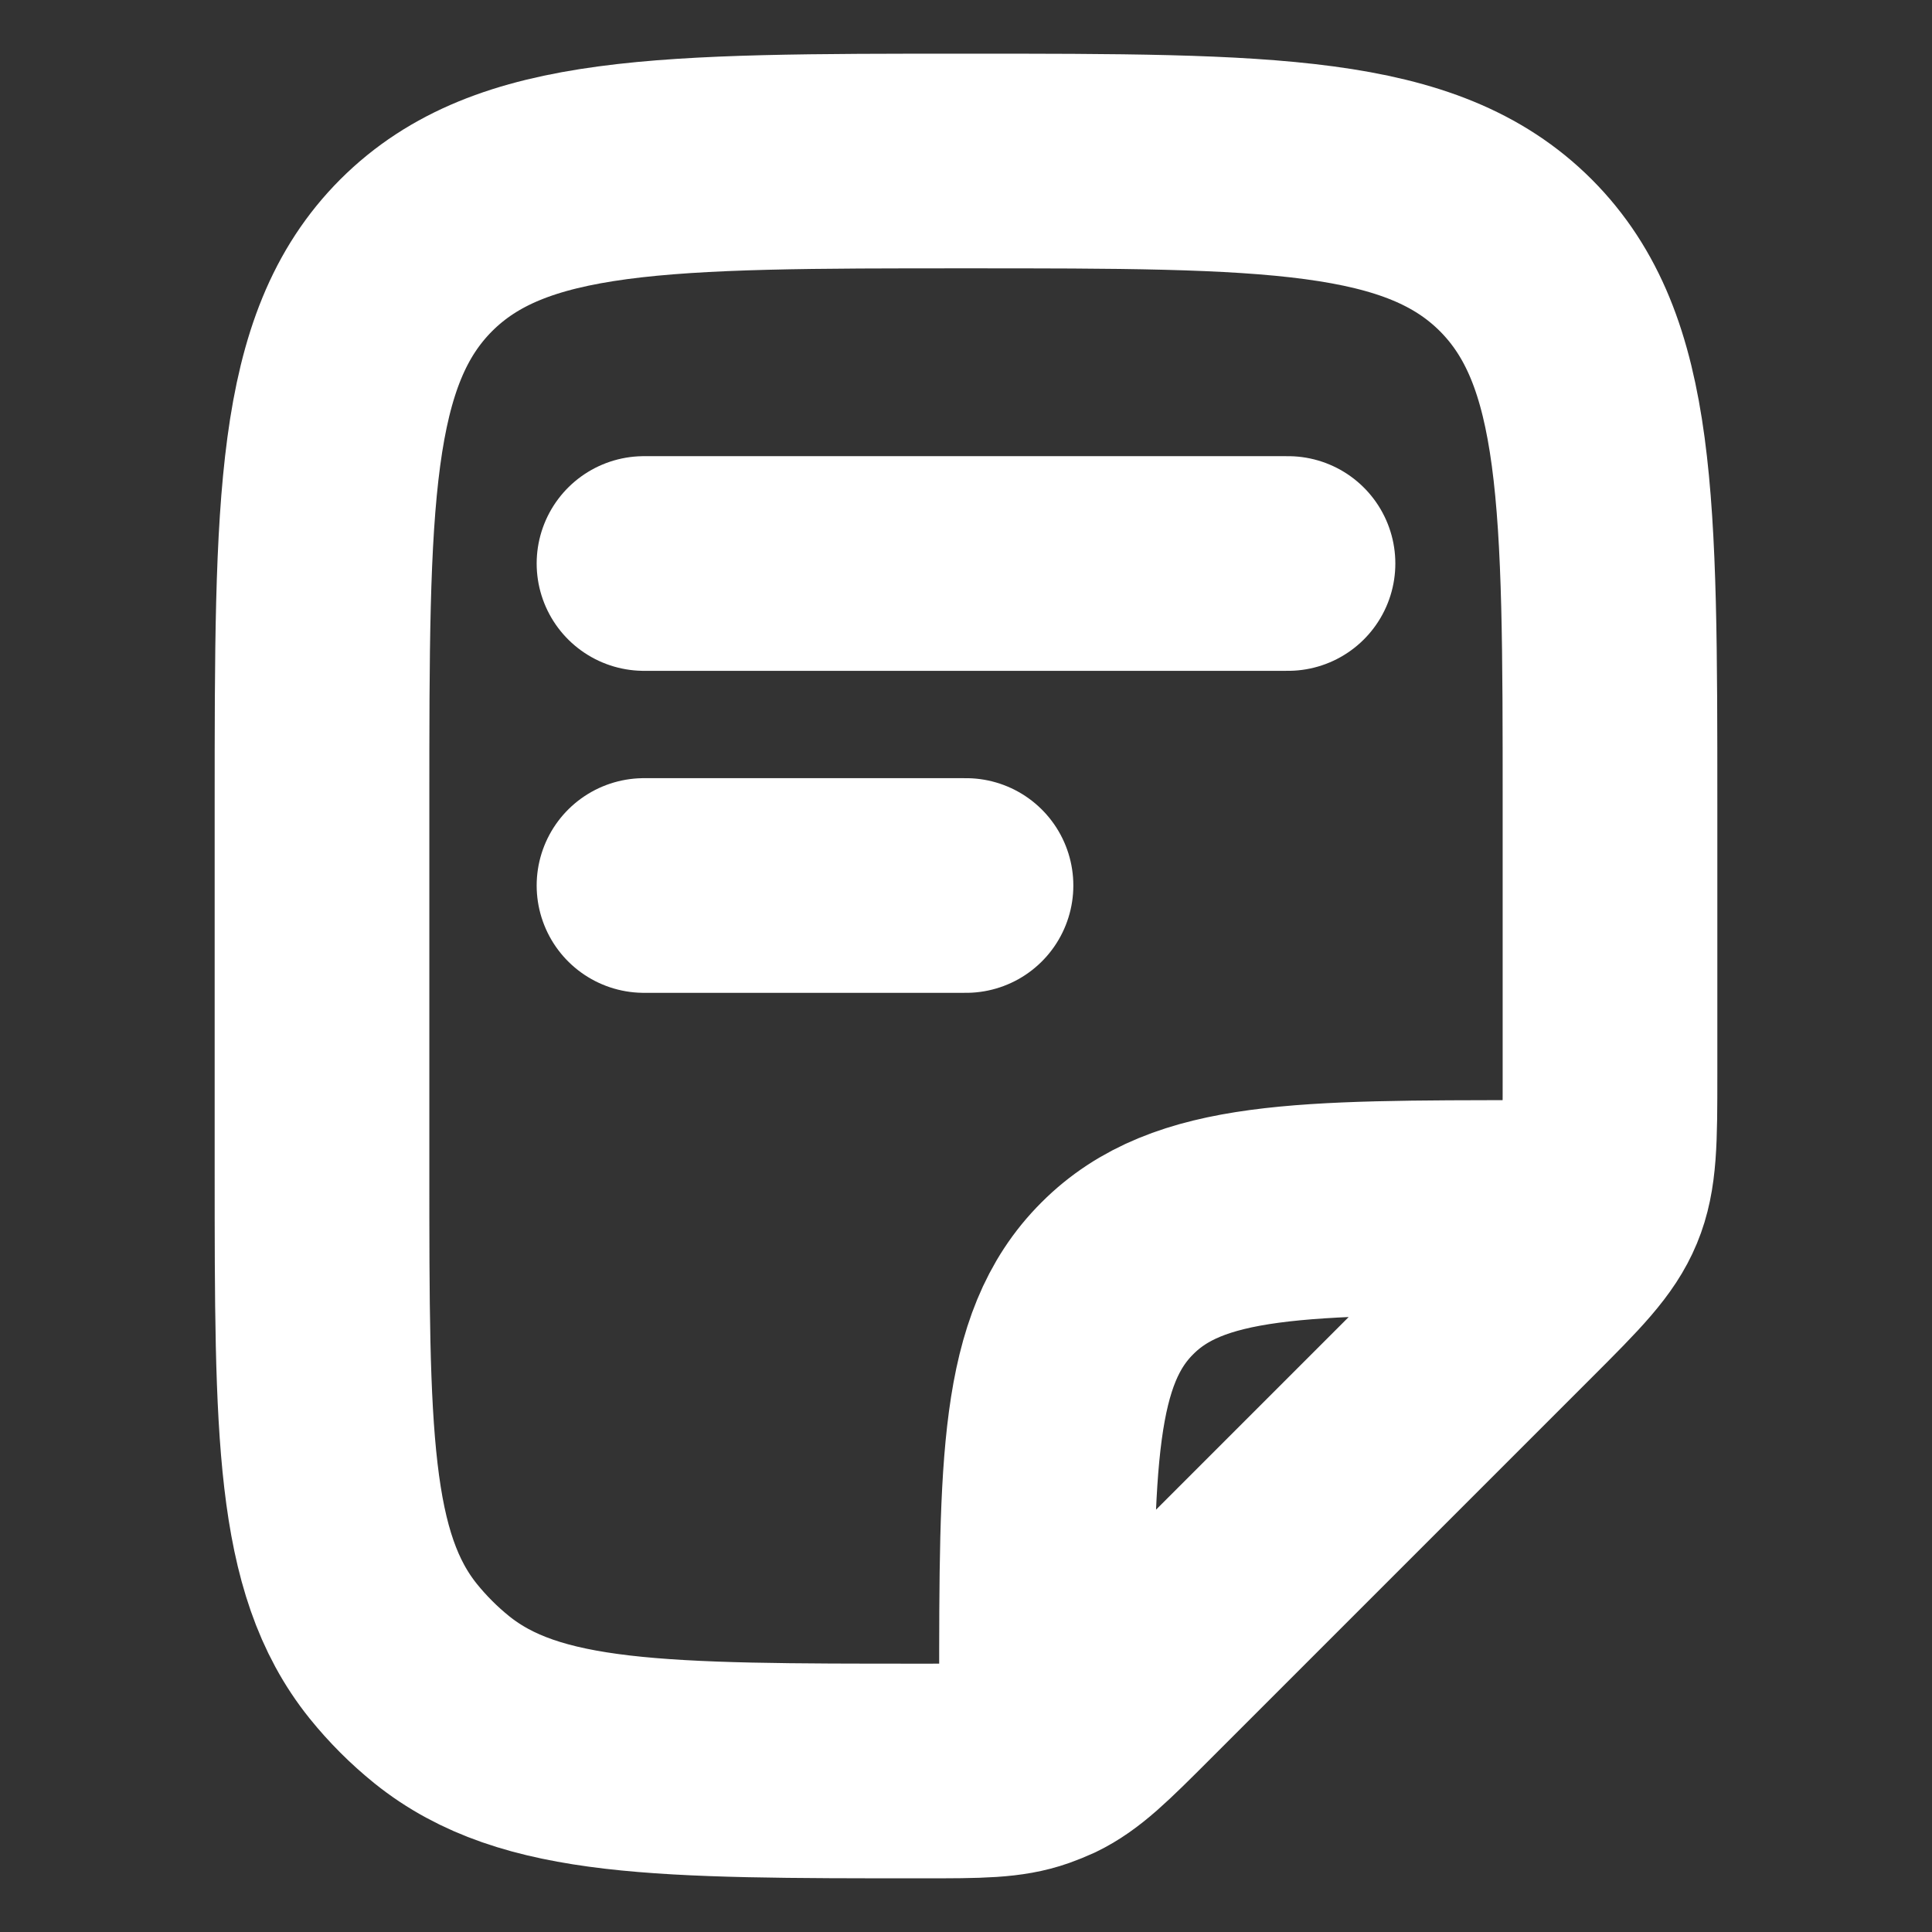
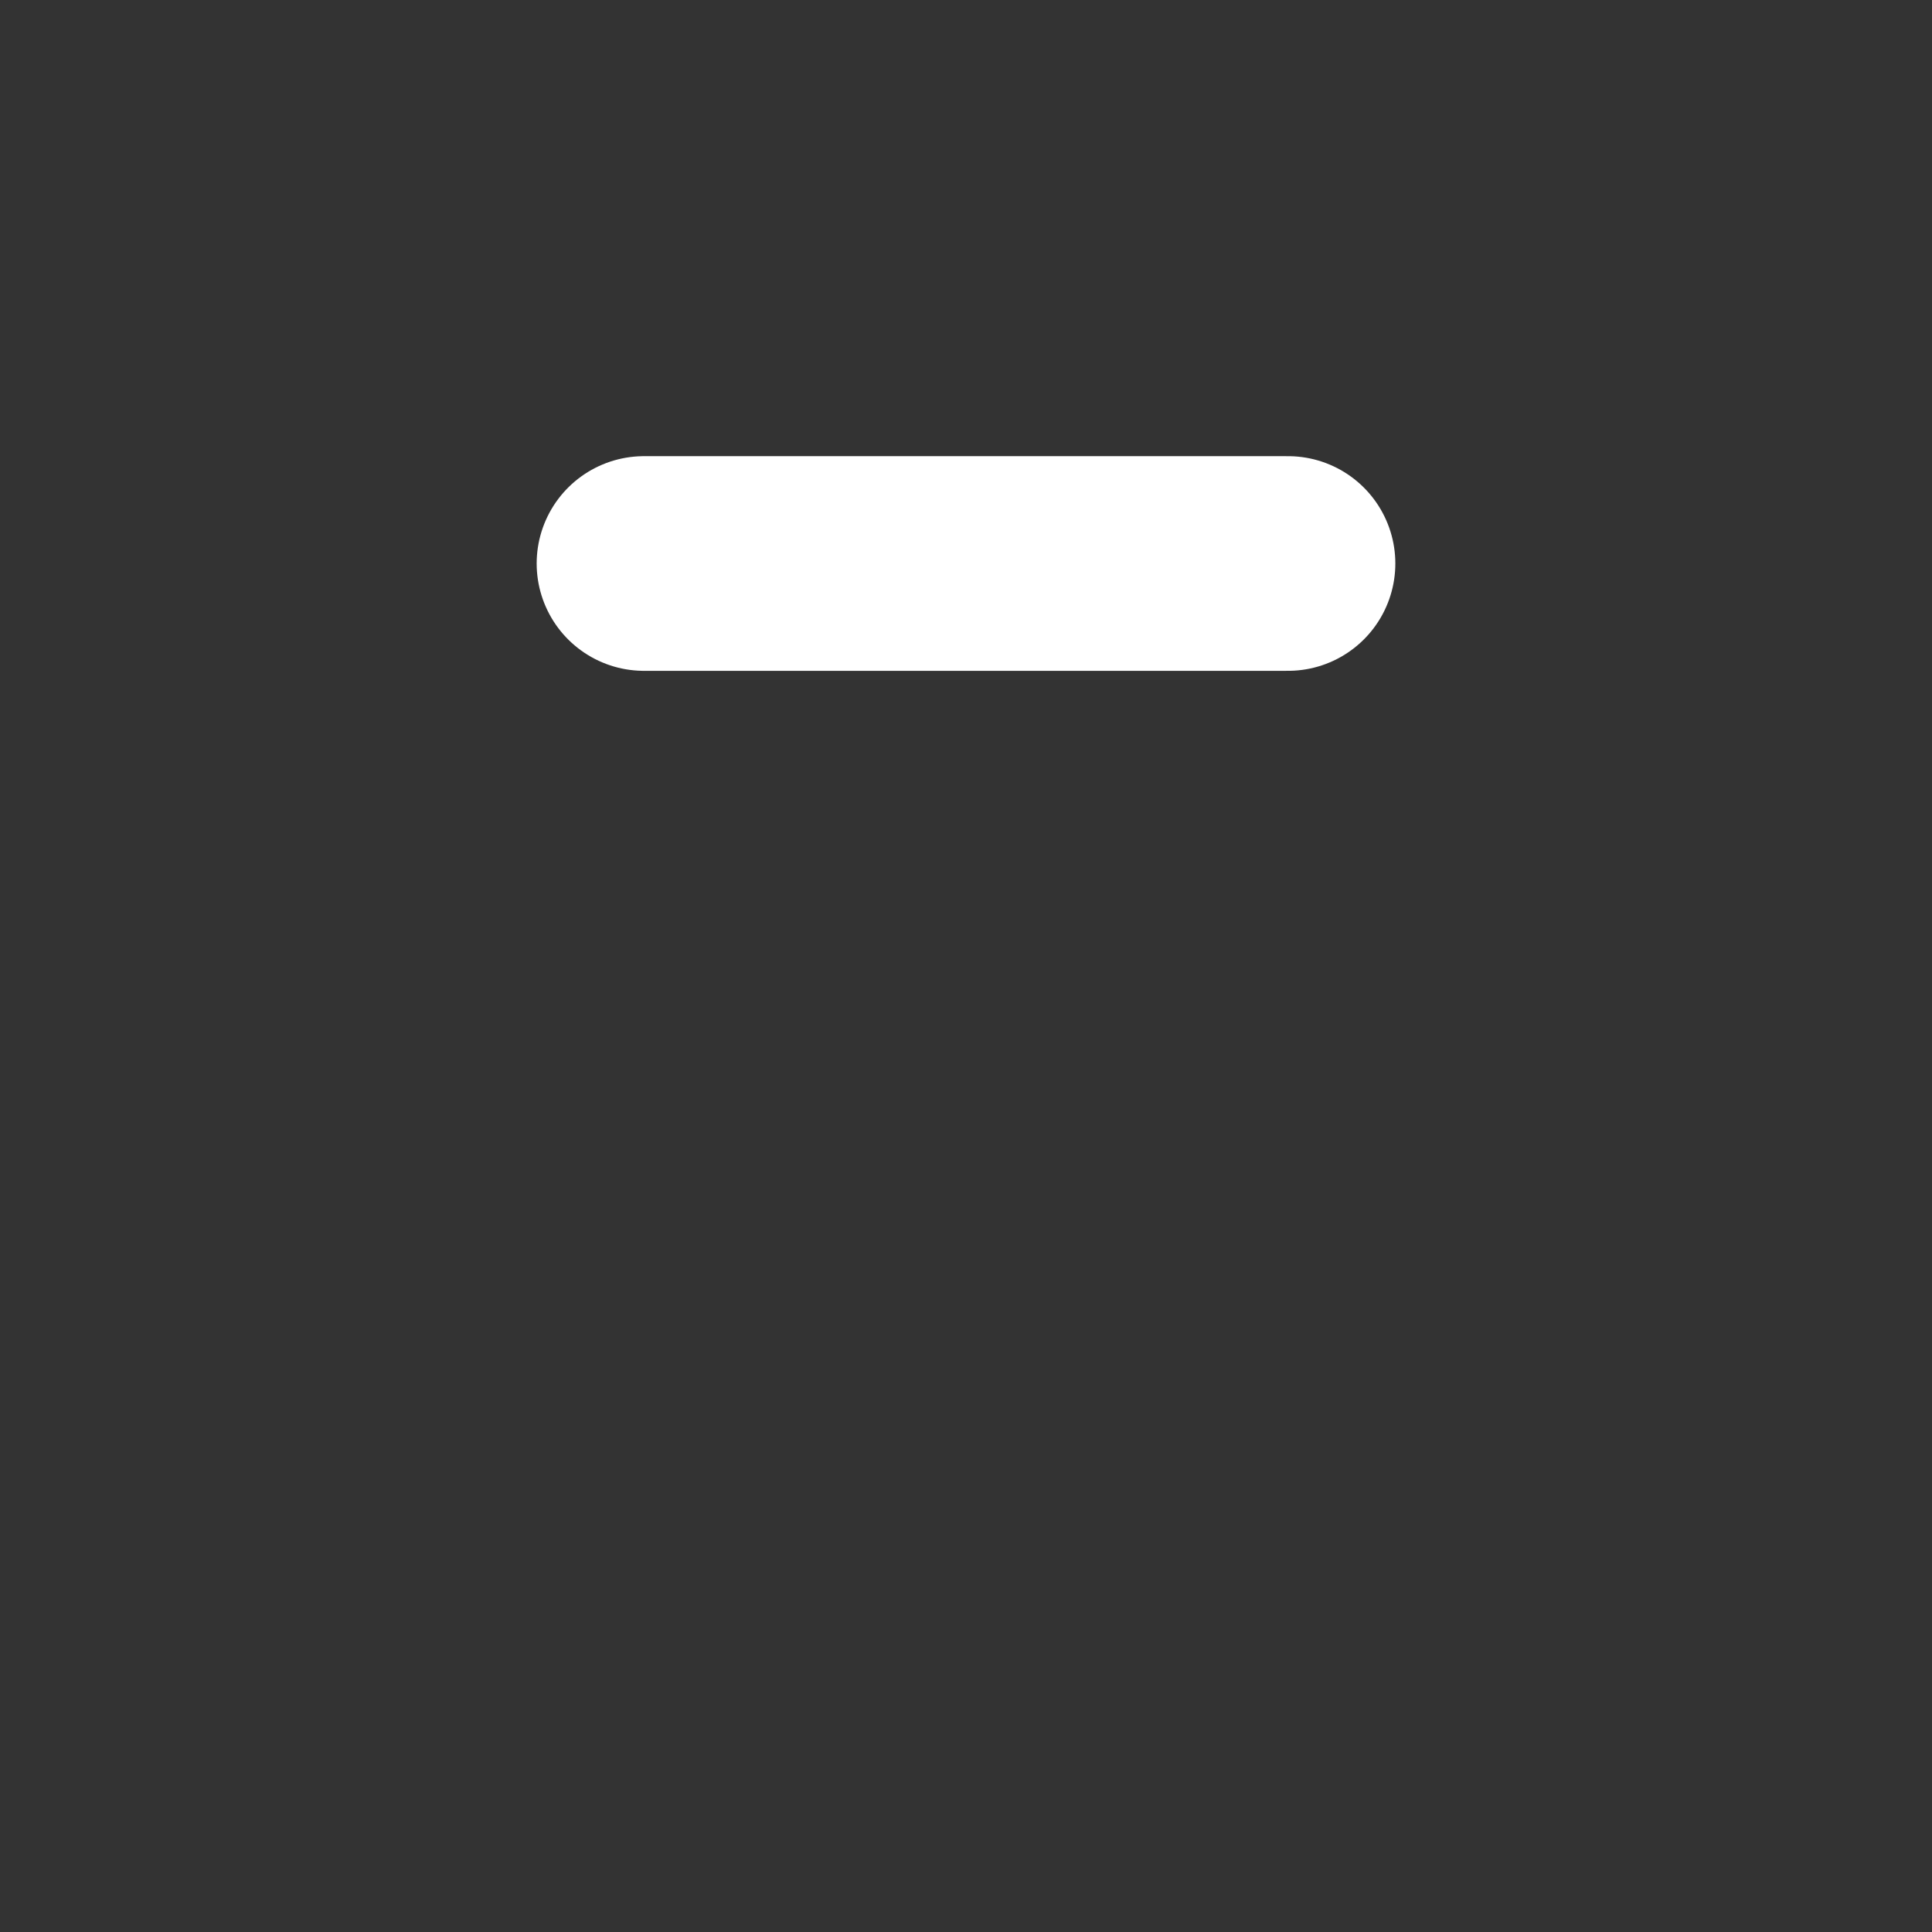
<svg xmlns="http://www.w3.org/2000/svg" width="9" height="9" viewBox="0 0 9 9" fill="none">
  <rect x="0" y="0" width="9" height="9" fill="#333333" stroke="none" />
  <path d="M3 2.625H6" stroke="white" stroke-linecap="round" stroke-linejoin="round" />
-   <path d="M3 4.125H4.5" stroke="white" stroke-linecap="round" stroke-linejoin="round" />
-   <path d="M4.875 8.062V7.875C4.875 6.814 4.875 6.284 5.205 5.955C5.534 5.625 6.064 5.625 7.125 5.625H7.312M7.5 5.004V3.75C7.5 2.336 7.5 1.629 7.061 1.189C6.621 0.75 5.914 0.75 4.5 0.75C3.086 0.75 2.379 0.75 1.939 1.189C1.5 1.629 1.5 2.336 1.5 3.75V5.454C1.5 6.671 1.5 7.279 1.832 7.692C1.899 7.775 1.975 7.851 2.058 7.918C2.471 8.25 3.079 8.25 4.296 8.25C4.561 8.25 4.693 8.25 4.814 8.207C4.839 8.198 4.864 8.188 4.888 8.177C5.004 8.121 5.097 8.028 5.284 7.841L7.061 6.064C7.277 5.848 7.386 5.739 7.443 5.601C7.5 5.464 7.5 5.31 7.5 5.004Z" stroke="white" stroke-linecap="round" stroke-linejoin="round" />
</svg>